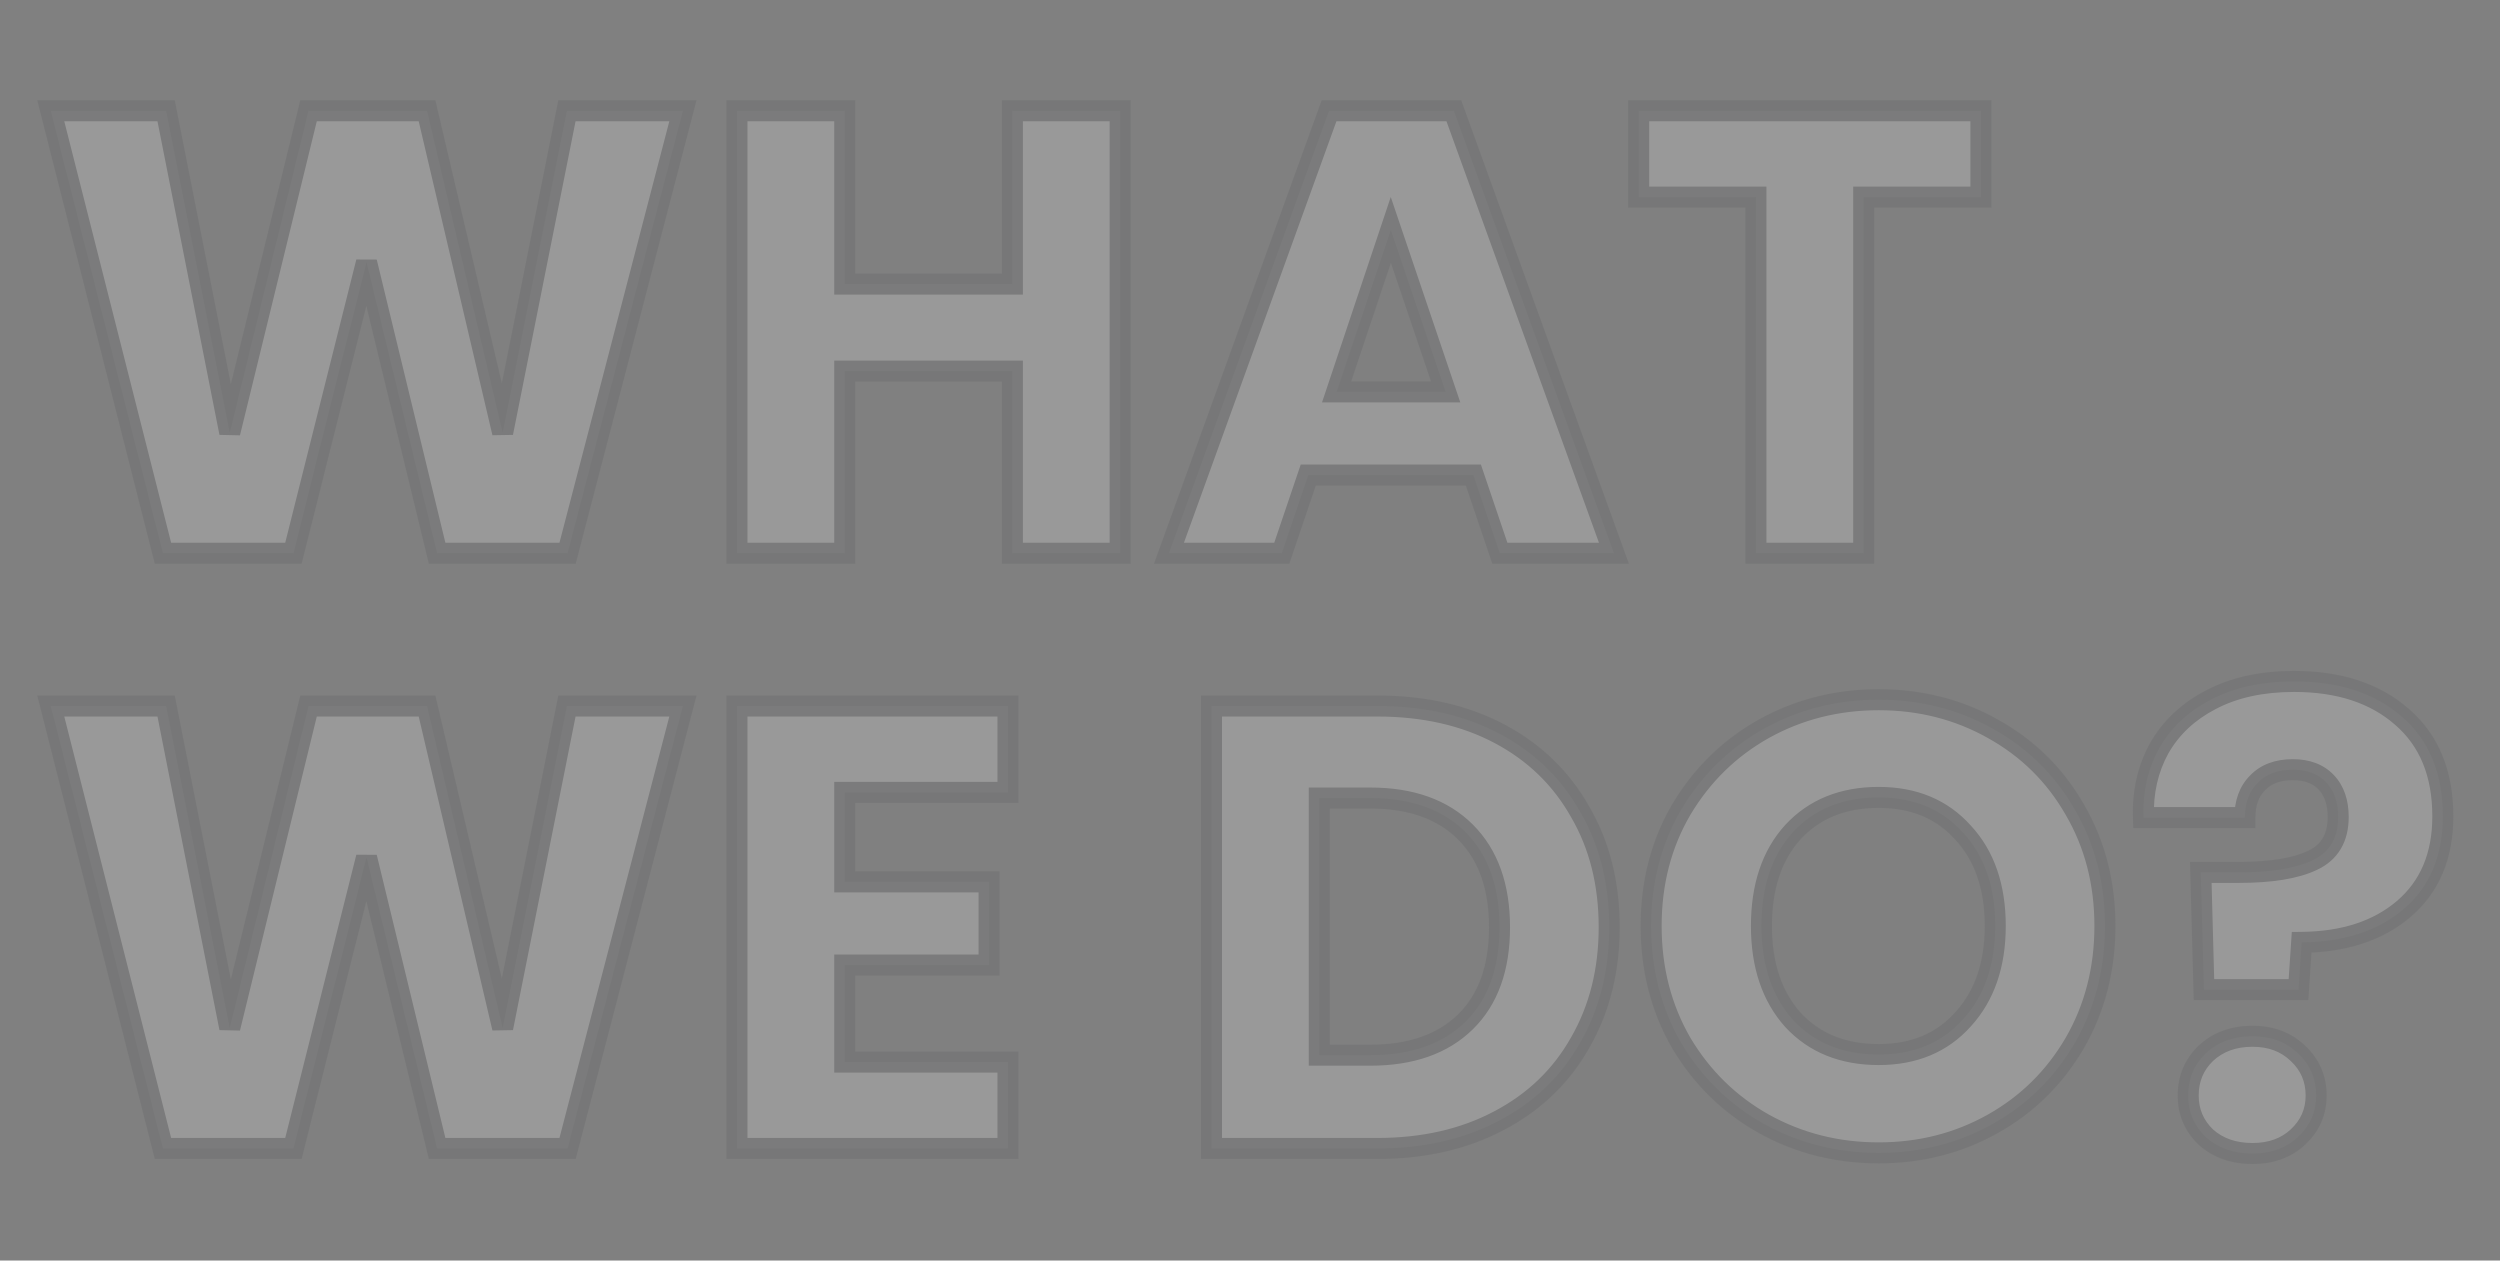
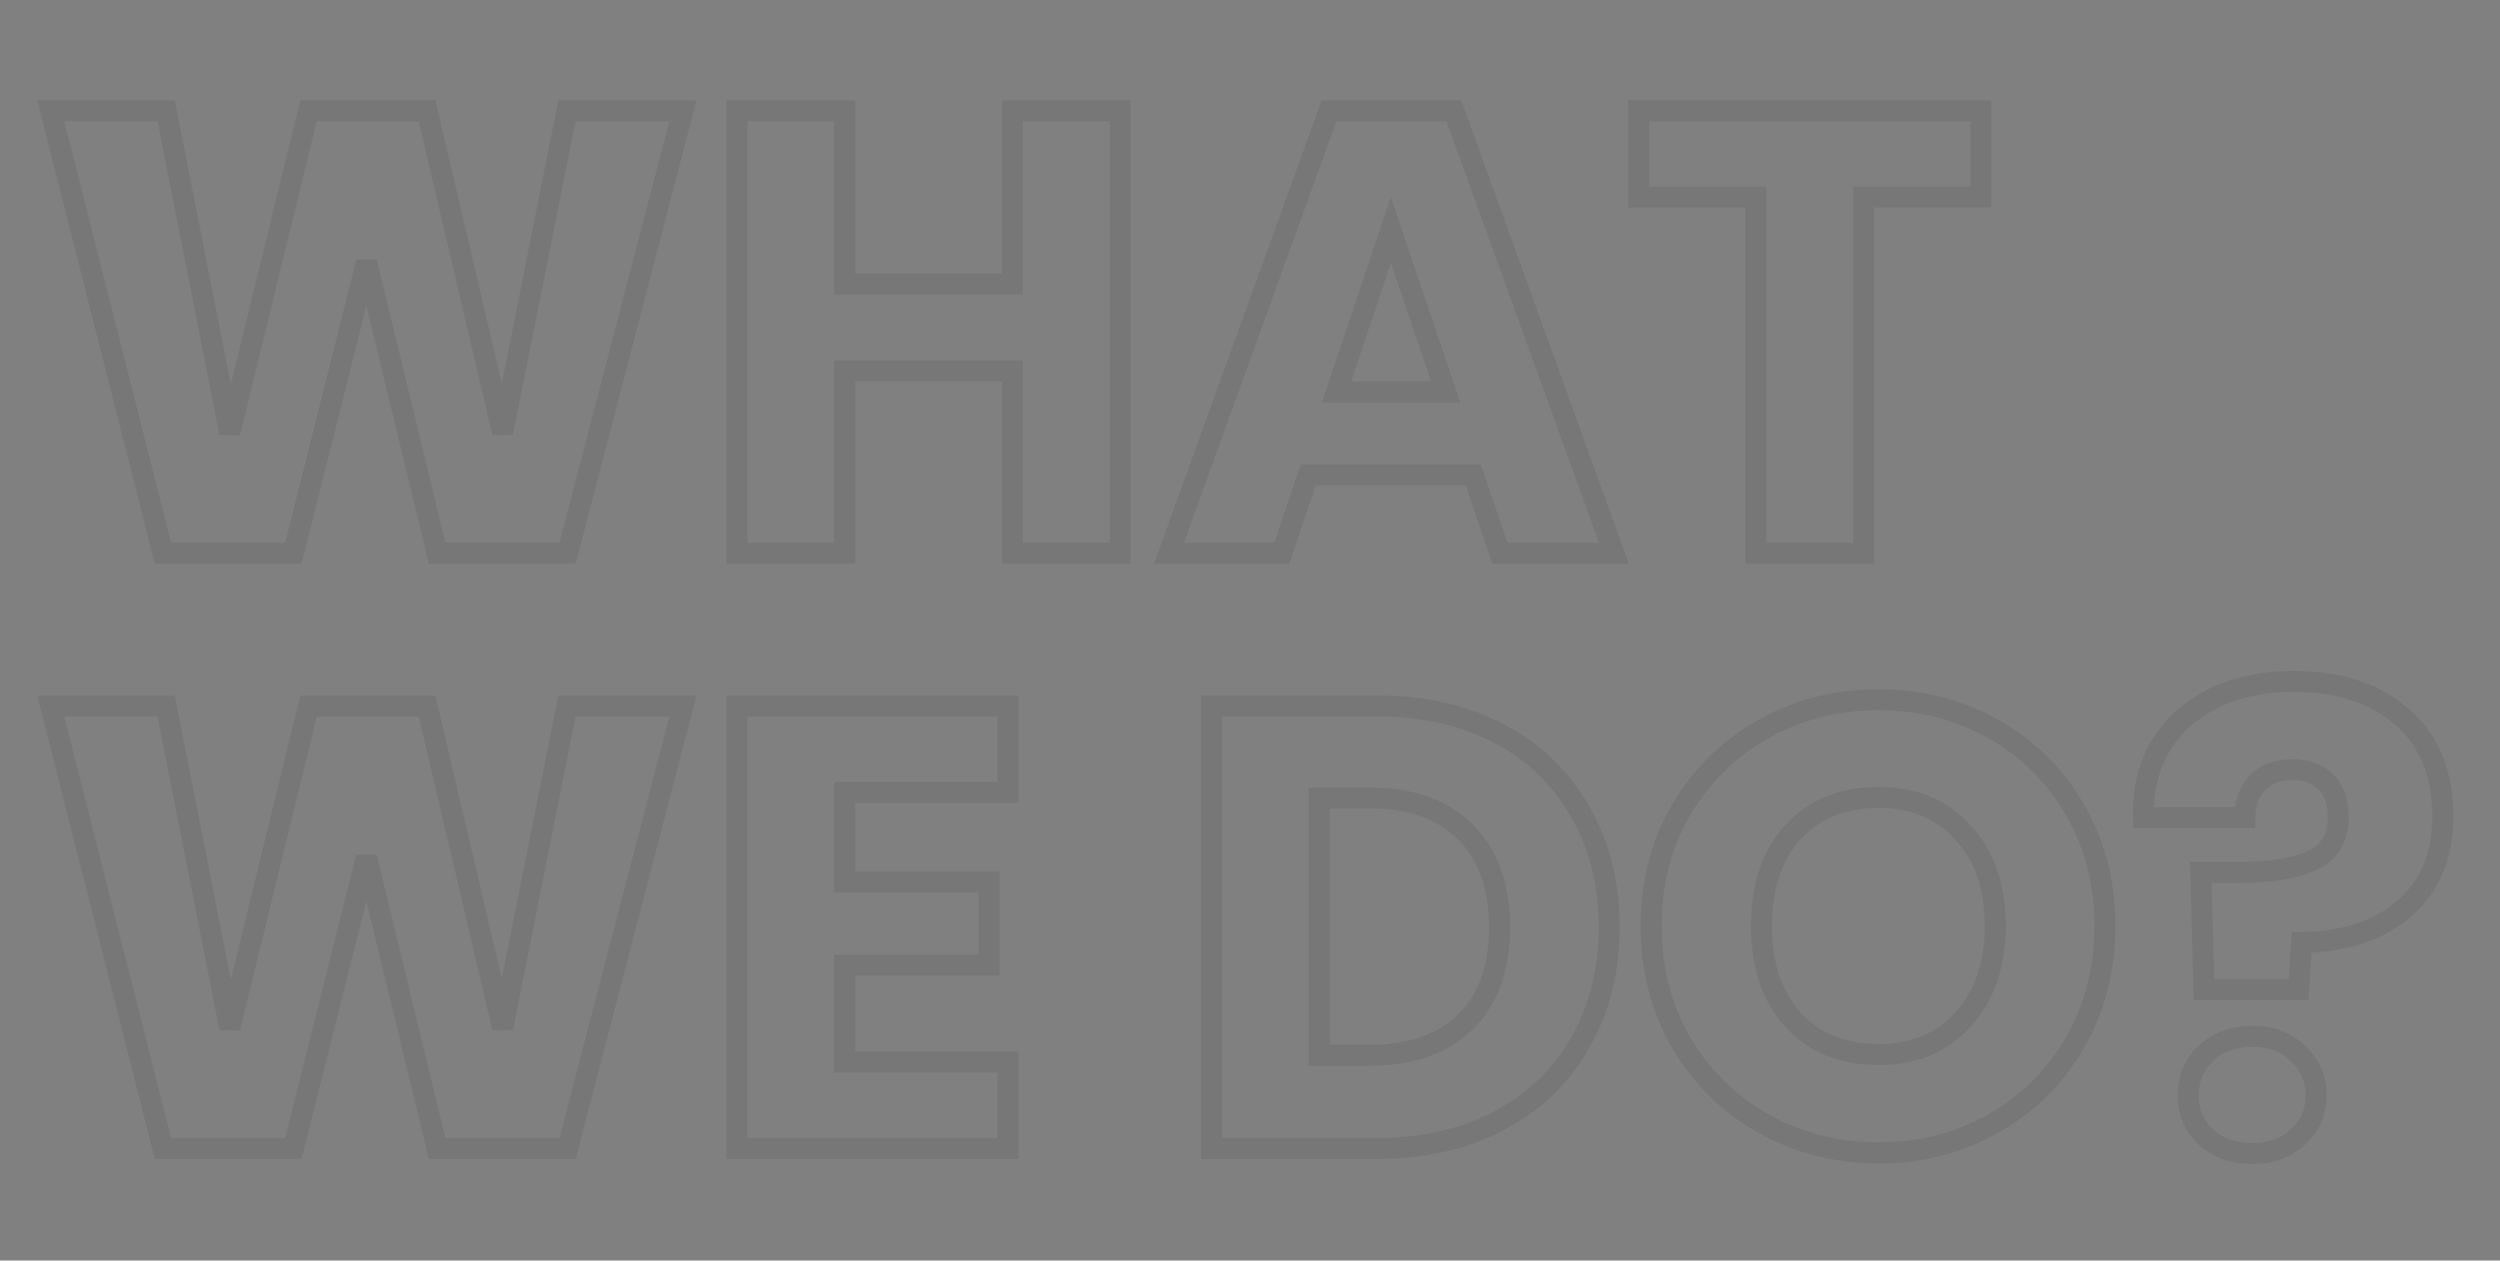
<svg xmlns="http://www.w3.org/2000/svg" width="714" height="360" viewBox="0 0 714 360" fill="none">
  <rect x="0" y="0" width="714" height="360" fill="#808080" stroke="none" />
  <g opacity="0.2">
-     <path d="M195.04 31.64L162.1 158H124.84L104.68 74.84L83.8 158H46.54L14.5 31.64H47.44L65.62 123.62L88.12 31.64H121.96L143.56 123.62L161.92 31.64H195.04ZM319.916 31.64V158H289.136V105.98H241.256V158H210.476V31.64H241.256V81.14H289.136V31.64H319.916ZM420.797 135.68H373.637L366.077 158H333.857L379.577 31.64H415.217L460.937 158H428.357L420.797 135.68ZM412.877 111.92L397.217 65.66L381.737 111.92H412.877ZM565.751 31.64V56.3H532.271V158H501.491V56.3H468.011V31.64H565.751ZM195.04 201.64L162.1 328H124.84L104.68 244.84L83.8 328H46.54L14.5 201.64H47.44L65.62 293.62L88.12 201.64H121.96L143.56 293.62L161.92 201.64H195.04ZM241.256 226.3V251.86H282.476V275.62H241.256V303.34H287.876V328H210.476V201.64H287.876V226.3H241.256ZM393.344 201.64C406.664 201.64 418.304 204.28 428.264 209.56C438.224 214.84 445.904 222.28 451.304 231.88C456.824 241.36 459.584 252.34 459.584 264.82C459.584 277.18 456.824 288.16 451.304 297.76C445.904 307.36 438.164 314.8 428.084 320.08C418.124 325.36 406.544 328 393.344 328H346.004V201.64H393.344ZM391.364 301.36C403.004 301.36 412.064 298.18 418.544 291.82C425.024 285.46 428.264 276.46 428.264 264.82C428.264 253.18 425.024 244.12 418.544 237.64C412.064 231.16 403.004 227.92 391.364 227.92H376.784V301.36H391.364ZM536.545 329.26C524.665 329.26 513.745 326.5 503.785 320.98C493.945 315.46 486.085 307.78 480.205 297.94C474.445 287.98 471.565 276.82 471.565 264.46C471.565 252.1 474.445 241 480.205 231.16C486.085 221.32 493.945 213.64 503.785 208.12C513.745 202.6 524.665 199.84 536.545 199.84C548.425 199.84 559.285 202.6 569.125 208.12C579.085 213.64 586.885 221.32 592.525 231.16C598.285 241 601.165 252.1 601.165 264.46C601.165 276.82 598.285 287.98 592.525 297.94C586.765 307.78 578.965 315.46 569.125 320.98C559.285 326.5 548.425 329.26 536.545 329.26ZM536.545 301.18C546.625 301.18 554.665 297.82 560.665 291.1C566.785 284.38 569.845 275.5 569.845 264.46C569.845 253.3 566.785 244.42 560.665 237.82C554.665 231.1 546.625 227.74 536.545 227.74C526.345 227.74 518.185 231.04 512.065 237.64C506.065 244.24 503.065 253.18 503.065 264.46C503.065 275.62 506.065 284.56 512.065 291.28C518.185 297.88 526.345 301.18 536.545 301.18ZM655.189 194.62C668.029 194.62 678.289 197.98 685.969 204.7C693.769 211.42 697.669 220.9 697.669 233.14C697.669 244.42 693.949 253.24 686.509 259.6C679.189 265.84 669.469 269.02 657.349 269.14L656.449 282.64H629.449L628.549 249.16H639.349C648.589 249.16 655.609 248.02 660.409 245.74C665.329 243.46 667.789 239.32 667.789 233.32C667.789 229.12 666.649 225.82 664.369 223.42C662.089 221.02 658.909 219.82 654.829 219.82C650.509 219.82 647.149 221.08 644.749 223.6C642.349 226 641.149 229.3 641.149 233.5H612.169C611.929 226.18 613.429 219.58 616.669 213.7C620.029 207.82 624.949 203.2 631.429 199.84C638.029 196.36 645.949 194.62 655.189 194.62ZM643.309 329.44C637.909 329.44 633.469 327.88 629.989 324.76C626.629 321.52 624.949 317.56 624.949 312.88C624.949 308.08 626.629 304.06 629.989 300.82C633.469 297.58 637.909 295.96 643.309 295.96C648.589 295.96 652.909 297.58 656.269 300.82C659.749 304.06 661.489 308.08 661.489 312.88C661.489 317.56 659.749 321.52 656.269 324.76C652.909 327.88 648.589 329.44 643.309 329.44Z" fill="white" />
    <path d="M195.04 31.64L197.943 32.397L198.922 28.64H195.04V31.64ZM162.1 158V161H164.418L165.003 158.757L162.1 158ZM124.84 158L121.924 158.707L122.48 161H124.84V158ZM104.68 74.84L107.596 74.133L101.77 74.109L104.68 74.84ZM83.8 158V161H86.14L86.71 158.731L83.8 158ZM46.54 158L43.632 158.737L44.206 161H46.54V158ZM14.5 31.64V28.64H10.644L11.592 32.377L14.5 31.64ZM47.44 31.64L50.383 31.058L49.905 28.64H47.44V31.64ZM65.62 123.62L62.677 124.202L68.534 124.333L65.62 123.62ZM88.12 31.64V28.64H85.765L85.206 30.927L88.12 31.64ZM121.96 31.64L124.881 30.954L124.337 28.64H121.96V31.64ZM143.56 123.62L140.639 124.306L146.502 124.207L143.56 123.62ZM161.92 31.64V28.64H159.46L158.978 31.053L161.92 31.64ZM192.137 30.883L159.197 157.243L165.003 158.757L197.943 32.397L192.137 30.883ZM162.1 155H124.84V161H162.1V155ZM127.756 157.293L107.596 74.133L101.764 75.547L121.924 158.707L127.756 157.293ZM101.77 74.109L80.89 157.269L86.71 158.731L107.59 75.571L101.77 74.109ZM83.8 155H46.54V161H83.8V155ZM49.448 157.263L17.408 30.903L11.592 32.377L43.632 158.737L49.448 157.263ZM14.5 34.64H47.44V28.64H14.5V34.64ZM44.497 32.222L62.677 124.202L68.563 123.038L50.383 31.058L44.497 32.222ZM68.534 124.333L91.034 32.353L85.206 30.927L62.706 122.907L68.534 124.333ZM88.12 34.64H121.96V28.64H88.12V34.64ZM119.039 32.326L140.639 124.306L146.481 122.934L124.881 30.954L119.039 32.326ZM146.502 124.207L164.862 32.227L158.978 31.053L140.618 123.033L146.502 124.207ZM161.92 34.64H195.04V28.64H161.92V34.64ZM319.916 31.64H322.916V28.64H319.916V31.64ZM319.916 158V161H322.916V158H319.916ZM289.136 158H286.136V161H289.136V158ZM289.136 105.98H292.136V102.98H289.136V105.98ZM241.256 105.98V102.98H238.256V105.98H241.256ZM241.256 158V161H244.256V158H241.256ZM210.476 158H207.476V161H210.476V158ZM210.476 31.64V28.64H207.476V31.64H210.476ZM241.256 31.64H244.256V28.64H241.256V31.64ZM241.256 81.14H238.256V84.14H241.256V81.14ZM289.136 81.14V84.14H292.136V81.14H289.136ZM289.136 31.64V28.64H286.136V31.64H289.136ZM316.916 31.64V158H322.916V31.64H316.916ZM319.916 155H289.136V161H319.916V155ZM292.136 158V105.98H286.136V158H292.136ZM289.136 102.98H241.256V108.98H289.136V102.98ZM238.256 105.98V158H244.256V105.98H238.256ZM241.256 155H210.476V161H241.256V155ZM213.476 158V31.64H207.476V158H213.476ZM210.476 34.64H241.256V28.64H210.476V34.64ZM238.256 31.64V81.14H244.256V31.64H238.256ZM241.256 84.14H289.136V78.14H241.256V84.14ZM292.136 81.14V31.64H286.136V81.14H292.136ZM289.136 34.64H319.916V28.64H289.136V34.64ZM420.797 135.68L423.638 134.718L422.948 132.68H420.797V135.68ZM373.637 135.68V132.68H371.485L370.795 134.718L373.637 135.68ZM366.077 158V161H368.228L368.918 158.962L366.077 158ZM333.857 158L331.036 156.979L329.581 161H333.857V158ZM379.577 31.64V28.64H377.472L376.756 30.619L379.577 31.64ZM415.217 31.64L418.038 30.619L417.321 28.64H415.217V31.64ZM460.937 158V161H465.212L463.758 156.979L460.937 158ZM428.357 158L425.515 158.962L426.205 161H428.357V158ZM412.877 111.92V114.92H417.059L415.718 110.958L412.877 111.92ZM397.217 65.66L400.058 64.698L397.2 56.255L394.372 64.708L397.217 65.66ZM381.737 111.92L378.892 110.968L377.569 114.92H381.737V111.92ZM420.797 132.68H373.637V138.68H420.797V132.68ZM370.795 134.718L363.235 157.038L368.918 158.962L376.478 136.642L370.795 134.718ZM366.077 155H333.857V161H366.077V155ZM336.678 159.021L382.398 32.661L376.756 30.619L331.036 156.979L336.678 159.021ZM379.577 34.64H415.217V28.64H379.577V34.64ZM412.396 32.661L458.116 159.021L463.758 156.979L418.038 30.619L412.396 32.661ZM460.937 155H428.357V161H460.937V155ZM431.198 157.038L423.638 134.718L417.955 136.642L425.515 158.962L431.198 157.038ZM415.718 110.958L400.058 64.698L394.375 66.622L410.035 112.882L415.718 110.958ZM394.372 64.708L378.892 110.968L384.582 112.872L400.062 66.612L394.372 64.708ZM381.737 114.92H412.877V108.92H381.737V114.92ZM565.751 31.64H568.751V28.64H565.751V31.64ZM565.751 56.3V59.3H568.751V56.3H565.751ZM532.271 56.3V53.3H529.271V56.3H532.271ZM532.271 158V161H535.271V158H532.271ZM501.491 158H498.491V161H501.491V158ZM501.491 56.3H504.491V53.3H501.491V56.3ZM468.011 56.3H465.011V59.3H468.011V56.3ZM468.011 31.64V28.64H465.011V31.64H468.011ZM562.751 31.64V56.3H568.751V31.64H562.751ZM565.751 53.3H532.271V59.3H565.751V53.3ZM529.271 56.3V158H535.271V56.3H529.271ZM532.271 155H501.491V161H532.271V155ZM504.491 158V56.3H498.491V158H504.491ZM501.491 53.3H468.011V59.3H501.491V53.3ZM471.011 56.3V31.64H465.011V56.3H471.011ZM468.011 34.64H565.751V28.64H468.011V34.64ZM195.04 201.64L197.943 202.397L198.922 198.64H195.04V201.64ZM162.1 328V331H164.418L165.003 328.757L162.1 328ZM124.84 328L121.924 328.707L122.48 331H124.84V328ZM104.68 244.84L107.596 244.133L101.77 244.109L104.68 244.84ZM83.8 328V331H86.14L86.71 328.731L83.8 328ZM46.54 328L43.632 328.737L44.206 331H46.54V328ZM14.5 201.64V198.64H10.644L11.592 202.377L14.5 201.64ZM47.44 201.64L50.383 201.058L49.905 198.64H47.44V201.64ZM65.62 293.62L62.677 294.202L68.534 294.333L65.62 293.62ZM88.12 201.64V198.64H85.765L85.206 200.927L88.12 201.64ZM121.96 201.64L124.881 200.954L124.337 198.64H121.96V201.64ZM143.56 293.62L140.639 294.306L146.502 294.207L143.56 293.62ZM161.92 201.64V198.64H159.46L158.978 201.053L161.92 201.64ZM192.137 200.883L159.197 327.243L165.003 328.757L197.943 202.397L192.137 200.883ZM162.1 325H124.84V331H162.1V325ZM127.756 327.293L107.596 244.133L101.764 245.547L121.924 328.707L127.756 327.293ZM101.77 244.109L80.89 327.269L86.71 328.731L107.59 245.571L101.77 244.109ZM83.8 325H46.54V331H83.8V325ZM49.448 327.263L17.408 200.903L11.592 202.377L43.632 328.737L49.448 327.263ZM14.5 204.64H47.44V198.64H14.5V204.64ZM44.497 202.222L62.677 294.202L68.563 293.038L50.383 201.058L44.497 202.222ZM68.534 294.333L91.034 202.353L85.206 200.927L62.706 292.907L68.534 294.333ZM88.12 204.64H121.96V198.64H88.12V204.64ZM119.039 202.326L140.639 294.306L146.481 292.934L124.881 200.954L119.039 202.326ZM146.502 294.207L164.862 202.227L158.978 201.053L140.618 293.033L146.502 294.207ZM161.92 204.64H195.04V198.64H161.92V204.64ZM241.256 226.3V223.3H238.256V226.3H241.256ZM241.256 251.86H238.256V254.86H241.256V251.86ZM282.476 251.86H285.476V248.86H282.476V251.86ZM282.476 275.62V278.62H285.476V275.62H282.476ZM241.256 275.62V272.62H238.256V275.62H241.256ZM241.256 303.34H238.256V306.34H241.256V303.34ZM287.876 303.34H290.876V300.34H287.876V303.34ZM287.876 328V331H290.876V328H287.876ZM210.476 328H207.476V331H210.476V328ZM210.476 201.64V198.64H207.476V201.64H210.476ZM287.876 201.64H290.876V198.64H287.876V201.64ZM287.876 226.3V229.3H290.876V226.3H287.876ZM238.256 226.3V251.86H244.256V226.3H238.256ZM241.256 254.86H282.476V248.86H241.256V254.86ZM279.476 251.86V275.62H285.476V251.86H279.476ZM282.476 272.62H241.256V278.62H282.476V272.62ZM238.256 275.62V303.34H244.256V275.62H238.256ZM241.256 306.34H287.876V300.34H241.256V306.34ZM284.876 303.34V328H290.876V303.34H284.876ZM287.876 325H210.476V331H287.876V325ZM213.476 328V201.64H207.476V328H213.476ZM210.476 204.64H287.876V198.64H210.476V204.64ZM284.876 201.64V226.3H290.876V201.64H284.876ZM287.876 223.3H241.256V229.3H287.876V223.3ZM428.264 209.56L429.669 206.909L429.669 206.909L428.264 209.56ZM451.304 231.88L448.689 233.351L448.7 233.37L448.711 233.39L451.304 231.88ZM451.304 297.76L448.703 296.265L448.696 296.277L448.689 296.289L451.304 297.76ZM428.084 320.08L426.692 317.423L426.685 317.426L426.679 317.429L428.084 320.08ZM346.004 328H343.004V331H346.004V328ZM346.004 201.64V198.64H343.004V201.64H346.004ZM376.784 227.92V224.92H373.784V227.92H376.784ZM376.784 301.36H373.784V304.36H376.784V301.36ZM393.344 204.64C406.263 204.64 417.404 207.198 426.859 212.211L429.669 206.909C419.204 201.362 407.065 198.64 393.344 198.64V204.64ZM426.859 212.211C436.323 217.228 443.578 224.264 448.689 233.351L453.918 230.409C448.23 220.296 440.124 212.452 429.669 206.909L426.859 212.211ZM448.711 233.39C453.929 242.351 456.584 252.796 456.584 264.82H462.584C462.584 251.884 459.718 240.369 453.896 230.37L448.711 233.39ZM456.584 264.82C456.584 276.718 453.932 287.171 448.703 296.265L453.904 299.255C459.715 289.149 462.584 277.642 462.584 264.82H456.584ZM448.689 296.289C443.583 305.366 436.276 312.402 426.692 317.423L429.476 322.737C440.052 317.198 448.224 309.354 453.918 299.231L448.689 296.289ZM426.679 317.429C417.22 322.444 406.138 325 393.344 325V331C406.95 331 419.028 328.276 429.489 322.731L426.679 317.429ZM393.344 325H346.004V331H393.344V325ZM349.004 328V201.64H343.004V328H349.004ZM346.004 204.64H393.344V198.64H346.004V204.64ZM391.364 304.36C403.558 304.36 413.458 301.015 420.645 293.961L416.442 289.679C410.669 295.345 402.449 298.36 391.364 298.36V304.36ZM420.645 293.961C427.85 286.889 431.264 277.027 431.264 264.82H425.264C425.264 275.893 422.197 284.031 416.442 289.679L420.645 293.961ZM431.264 264.82C431.264 252.61 427.849 242.703 420.665 235.519L416.422 239.761C422.198 245.537 425.264 253.75 425.264 264.82H431.264ZM420.665 235.519C413.481 228.334 403.574 224.92 391.364 224.92V230.92C402.434 230.92 410.647 233.986 416.422 239.761L420.665 235.519ZM391.364 224.92H376.784V230.92H391.364V224.92ZM373.784 227.92V301.36H379.784V227.92H373.784ZM376.784 304.36H391.364V298.36H376.784V304.36ZM503.785 320.98L502.317 323.596L502.324 323.6L502.331 323.604L503.785 320.98ZM480.205 297.94L477.608 299.442L477.619 299.46L477.63 299.479L480.205 297.94ZM480.205 231.16L477.63 229.621L477.623 229.633L477.616 229.644L480.205 231.16ZM503.785 208.12L502.331 205.496L502.324 205.5L502.317 205.504L503.785 208.12ZM569.125 208.12L567.657 210.736L567.664 210.74L567.671 210.744L569.125 208.12ZM592.525 231.16L589.922 232.652L589.929 232.664L589.936 232.676L592.525 231.16ZM592.525 297.94L595.114 299.456L595.118 299.449L595.122 299.442L592.525 297.94ZM569.125 320.98L570.593 323.596L570.593 323.596L569.125 320.98ZM560.665 291.1L558.447 289.08L558.437 289.091L558.427 289.102L560.665 291.1ZM560.665 237.82L558.427 239.818L558.446 239.839L558.465 239.86L560.665 237.82ZM512.065 237.64L509.865 235.6L509.855 235.611L509.845 235.622L512.065 237.64ZM512.065 291.28L509.827 293.278L509.846 293.299L509.865 293.32L512.065 291.28ZM536.545 326.26C525.151 326.26 514.735 323.619 505.239 318.356L502.331 323.604C512.755 329.381 524.179 332.26 536.545 332.26V326.26ZM505.253 318.364C495.877 313.104 488.396 305.799 482.78 296.401L477.63 299.479C483.774 309.761 492.013 317.816 502.317 323.596L505.253 318.364ZM482.802 296.438C477.326 286.968 474.565 276.333 474.565 264.46H468.565C468.565 277.307 471.564 288.992 477.608 299.442L482.802 296.438ZM474.565 264.46C474.565 252.586 477.326 242.017 482.794 232.676L477.616 229.644C471.564 239.983 468.565 251.614 468.565 264.46H474.565ZM482.78 232.699C488.396 223.301 495.877 215.996 505.253 210.736L502.317 205.504C492.013 211.284 483.774 219.339 477.63 229.621L482.78 232.699ZM505.239 210.744C514.735 205.481 525.151 202.84 536.545 202.84V196.84C524.179 196.84 512.755 199.719 502.331 205.496L505.239 210.744ZM536.545 202.84C547.939 202.84 558.29 205.481 567.657 210.736L570.593 205.504C560.28 199.719 548.911 196.84 536.545 196.84V202.84ZM567.671 210.744C577.154 216 584.556 223.289 589.922 232.652L595.128 229.668C589.214 219.351 581.016 211.28 570.579 205.496L567.671 210.744ZM589.936 232.676C595.404 242.017 598.165 252.586 598.165 264.46H604.165C604.165 251.614 601.166 239.983 595.114 229.644L589.936 232.676ZM598.165 264.46C598.165 276.333 595.404 286.968 589.928 296.438L595.122 299.442C601.166 288.992 604.165 277.307 604.165 264.46H598.165ZM589.936 296.424C584.442 305.81 577.027 313.107 567.657 318.364L570.593 323.596C580.903 317.813 589.088 309.75 595.114 299.456L589.936 296.424ZM567.657 318.364C558.29 323.619 547.939 326.26 536.545 326.26V332.26C548.911 332.26 560.28 329.381 570.593 323.596L567.657 318.364ZM536.545 304.18C547.366 304.18 556.262 300.535 562.903 293.098L558.427 289.102C553.068 295.105 545.884 298.18 536.545 298.18V304.18ZM562.883 293.12C569.609 285.734 572.845 276.079 572.845 264.46H566.845C566.845 274.921 563.961 283.026 558.447 289.08L562.883 293.12ZM572.845 264.46C572.845 252.734 569.615 243.06 562.865 235.78L558.465 239.86C563.955 245.78 566.845 253.866 566.845 264.46H572.845ZM562.903 235.822C556.262 228.385 547.366 224.74 536.545 224.74V230.74C545.884 230.74 553.068 233.815 558.427 239.818L562.903 235.822ZM536.545 224.74C525.633 224.74 516.631 228.303 509.865 235.6L514.265 239.68C519.739 233.777 527.057 230.74 536.545 230.74V224.74ZM509.845 235.622C503.221 242.909 500.065 252.639 500.065 264.46H506.065C506.065 253.721 508.909 245.571 514.285 239.658L509.845 235.622ZM500.065 264.46C500.065 276.174 503.227 285.885 509.827 293.278L514.303 289.282C508.903 283.235 506.065 275.066 506.065 264.46H500.065ZM509.865 293.32C516.631 300.617 525.633 304.18 536.545 304.18V298.18C527.057 298.18 519.739 295.143 514.265 289.24L509.865 293.32ZM685.969 204.7L683.993 206.958L684.002 206.965L684.011 206.973L685.969 204.7ZM686.509 259.6L688.455 261.883L688.458 261.88L686.509 259.6ZM657.349 269.14L657.319 266.14L654.54 266.168L654.356 268.94L657.349 269.14ZM656.449 282.64V285.64H659.256L659.442 282.84L656.449 282.64ZM629.449 282.64L626.45 282.721L626.528 285.64H629.449V282.64ZM628.549 249.16V246.16H625.467L625.55 249.241L628.549 249.16ZM660.409 245.74L659.148 243.018L659.135 243.024L659.122 243.03L660.409 245.74ZM644.749 223.6L646.87 225.721L646.896 225.695L646.921 225.669L644.749 223.6ZM641.149 233.5V236.5H644.149V233.5H641.149ZM612.169 233.5L609.171 233.598L609.266 236.5H612.169V233.5ZM616.669 213.7L614.064 212.212L614.053 212.232L614.041 212.252L616.669 213.7ZM631.429 199.84L632.81 202.503L632.819 202.499L632.828 202.494L631.429 199.84ZM629.989 324.76L627.907 326.92L627.946 326.957L627.986 326.994L629.989 324.76ZM629.989 300.82L627.945 298.624L627.925 298.642L627.907 298.66L629.989 300.82ZM656.269 300.82L654.186 302.98L654.205 302.998L654.225 303.016L656.269 300.82ZM656.269 324.76L658.31 326.958L658.313 326.956L656.269 324.76ZM655.189 197.62C667.496 197.62 676.99 200.83 683.993 206.958L687.944 202.442C679.587 195.13 668.562 191.62 655.189 191.62V197.62ZM684.011 206.973C691.023 213.014 694.669 221.592 694.669 233.14H700.669C700.669 220.208 696.515 209.826 687.927 202.427L684.011 206.973ZM694.669 233.14C694.669 243.692 691.227 251.62 684.56 257.32L688.458 261.88C696.67 254.86 700.669 245.148 700.669 233.14H694.669ZM684.563 257.317C677.905 262.992 668.924 266.025 657.319 266.14L657.379 272.14C670.014 272.015 680.473 268.688 688.455 261.883L684.563 257.317ZM654.356 268.94L653.456 282.44L659.442 282.84L660.342 269.34L654.356 268.94ZM656.449 279.64H629.449V285.64H656.449V279.64ZM632.448 282.559L631.548 249.079L625.55 249.241L626.45 282.721L632.448 282.559ZM628.549 252.16H639.349V246.16H628.549V252.16ZM639.349 252.16C648.752 252.16 656.299 251.013 661.696 248.45L659.122 243.03C654.918 245.027 648.426 246.16 639.349 246.16V252.16ZM661.67 248.462C664.608 247.101 666.946 245.112 668.523 242.457C670.089 239.822 670.789 236.728 670.789 233.32H664.789C664.789 235.912 664.259 237.888 663.365 239.393C662.482 240.878 661.13 242.099 659.148 243.018L661.67 248.462ZM670.789 233.32C670.789 228.566 669.485 224.45 666.544 221.354L662.194 225.486C663.812 227.19 664.789 229.673 664.789 233.32H670.789ZM666.544 221.354C663.571 218.224 659.527 216.82 654.829 216.82V222.82C658.291 222.82 660.607 223.816 662.194 225.486L666.544 221.354ZM654.829 216.82C649.899 216.82 645.674 218.279 642.576 221.531L646.921 225.669C648.624 223.881 651.118 222.82 654.829 222.82V216.82ZM642.628 221.479C639.538 224.569 638.149 228.705 638.149 233.5H644.149C644.149 229.895 645.16 227.431 646.87 225.721L642.628 221.479ZM641.149 230.5H612.169V236.5H641.149V230.5ZM615.167 233.402C614.943 226.57 616.34 220.513 619.296 215.148L614.041 212.252C610.518 218.647 608.914 225.79 609.171 233.598L615.167 233.402ZM619.274 215.188C622.325 209.849 626.801 205.619 632.81 202.503L630.048 197.177C623.097 200.781 617.733 205.791 614.064 212.212L619.274 215.188ZM632.828 202.494C638.906 199.289 646.322 197.62 655.189 197.62V191.62C645.576 191.62 637.152 193.431 630.03 197.186L632.828 202.494ZM643.309 326.44C638.526 326.44 634.836 325.077 631.992 322.526L627.986 326.994C632.101 330.683 637.292 332.44 643.309 332.44V326.44ZM632.071 322.6C629.299 319.928 627.949 316.748 627.949 312.88H621.949C621.949 318.372 623.958 323.112 627.907 326.92L632.071 322.6ZM627.949 312.88C627.949 308.869 629.316 305.636 632.071 302.98L627.907 298.66C623.942 302.484 621.949 307.291 621.949 312.88H627.949ZM632.033 303.016C634.882 300.363 638.557 298.96 643.309 298.96V292.96C637.261 292.96 632.056 294.797 627.945 298.624L632.033 303.016ZM643.309 298.96C647.923 298.96 651.46 300.351 654.186 302.98L658.351 298.66C654.357 294.809 649.255 292.96 643.309 292.96V298.96ZM654.225 303.016C657.089 305.682 658.489 308.904 658.489 312.88H664.489C664.489 307.256 662.409 302.438 658.313 298.624L654.225 303.016ZM658.489 312.88C658.489 316.712 657.106 319.882 654.225 322.564L658.313 326.956C662.392 323.158 664.489 318.408 664.489 312.88H658.489ZM654.228 322.562C651.506 325.088 647.955 326.44 643.309 326.44V332.44C649.223 332.44 654.311 330.672 658.31 326.958L654.228 322.562Z" fill="#4d4e52" fill-opacity="0.84" />
  </g>
</svg>